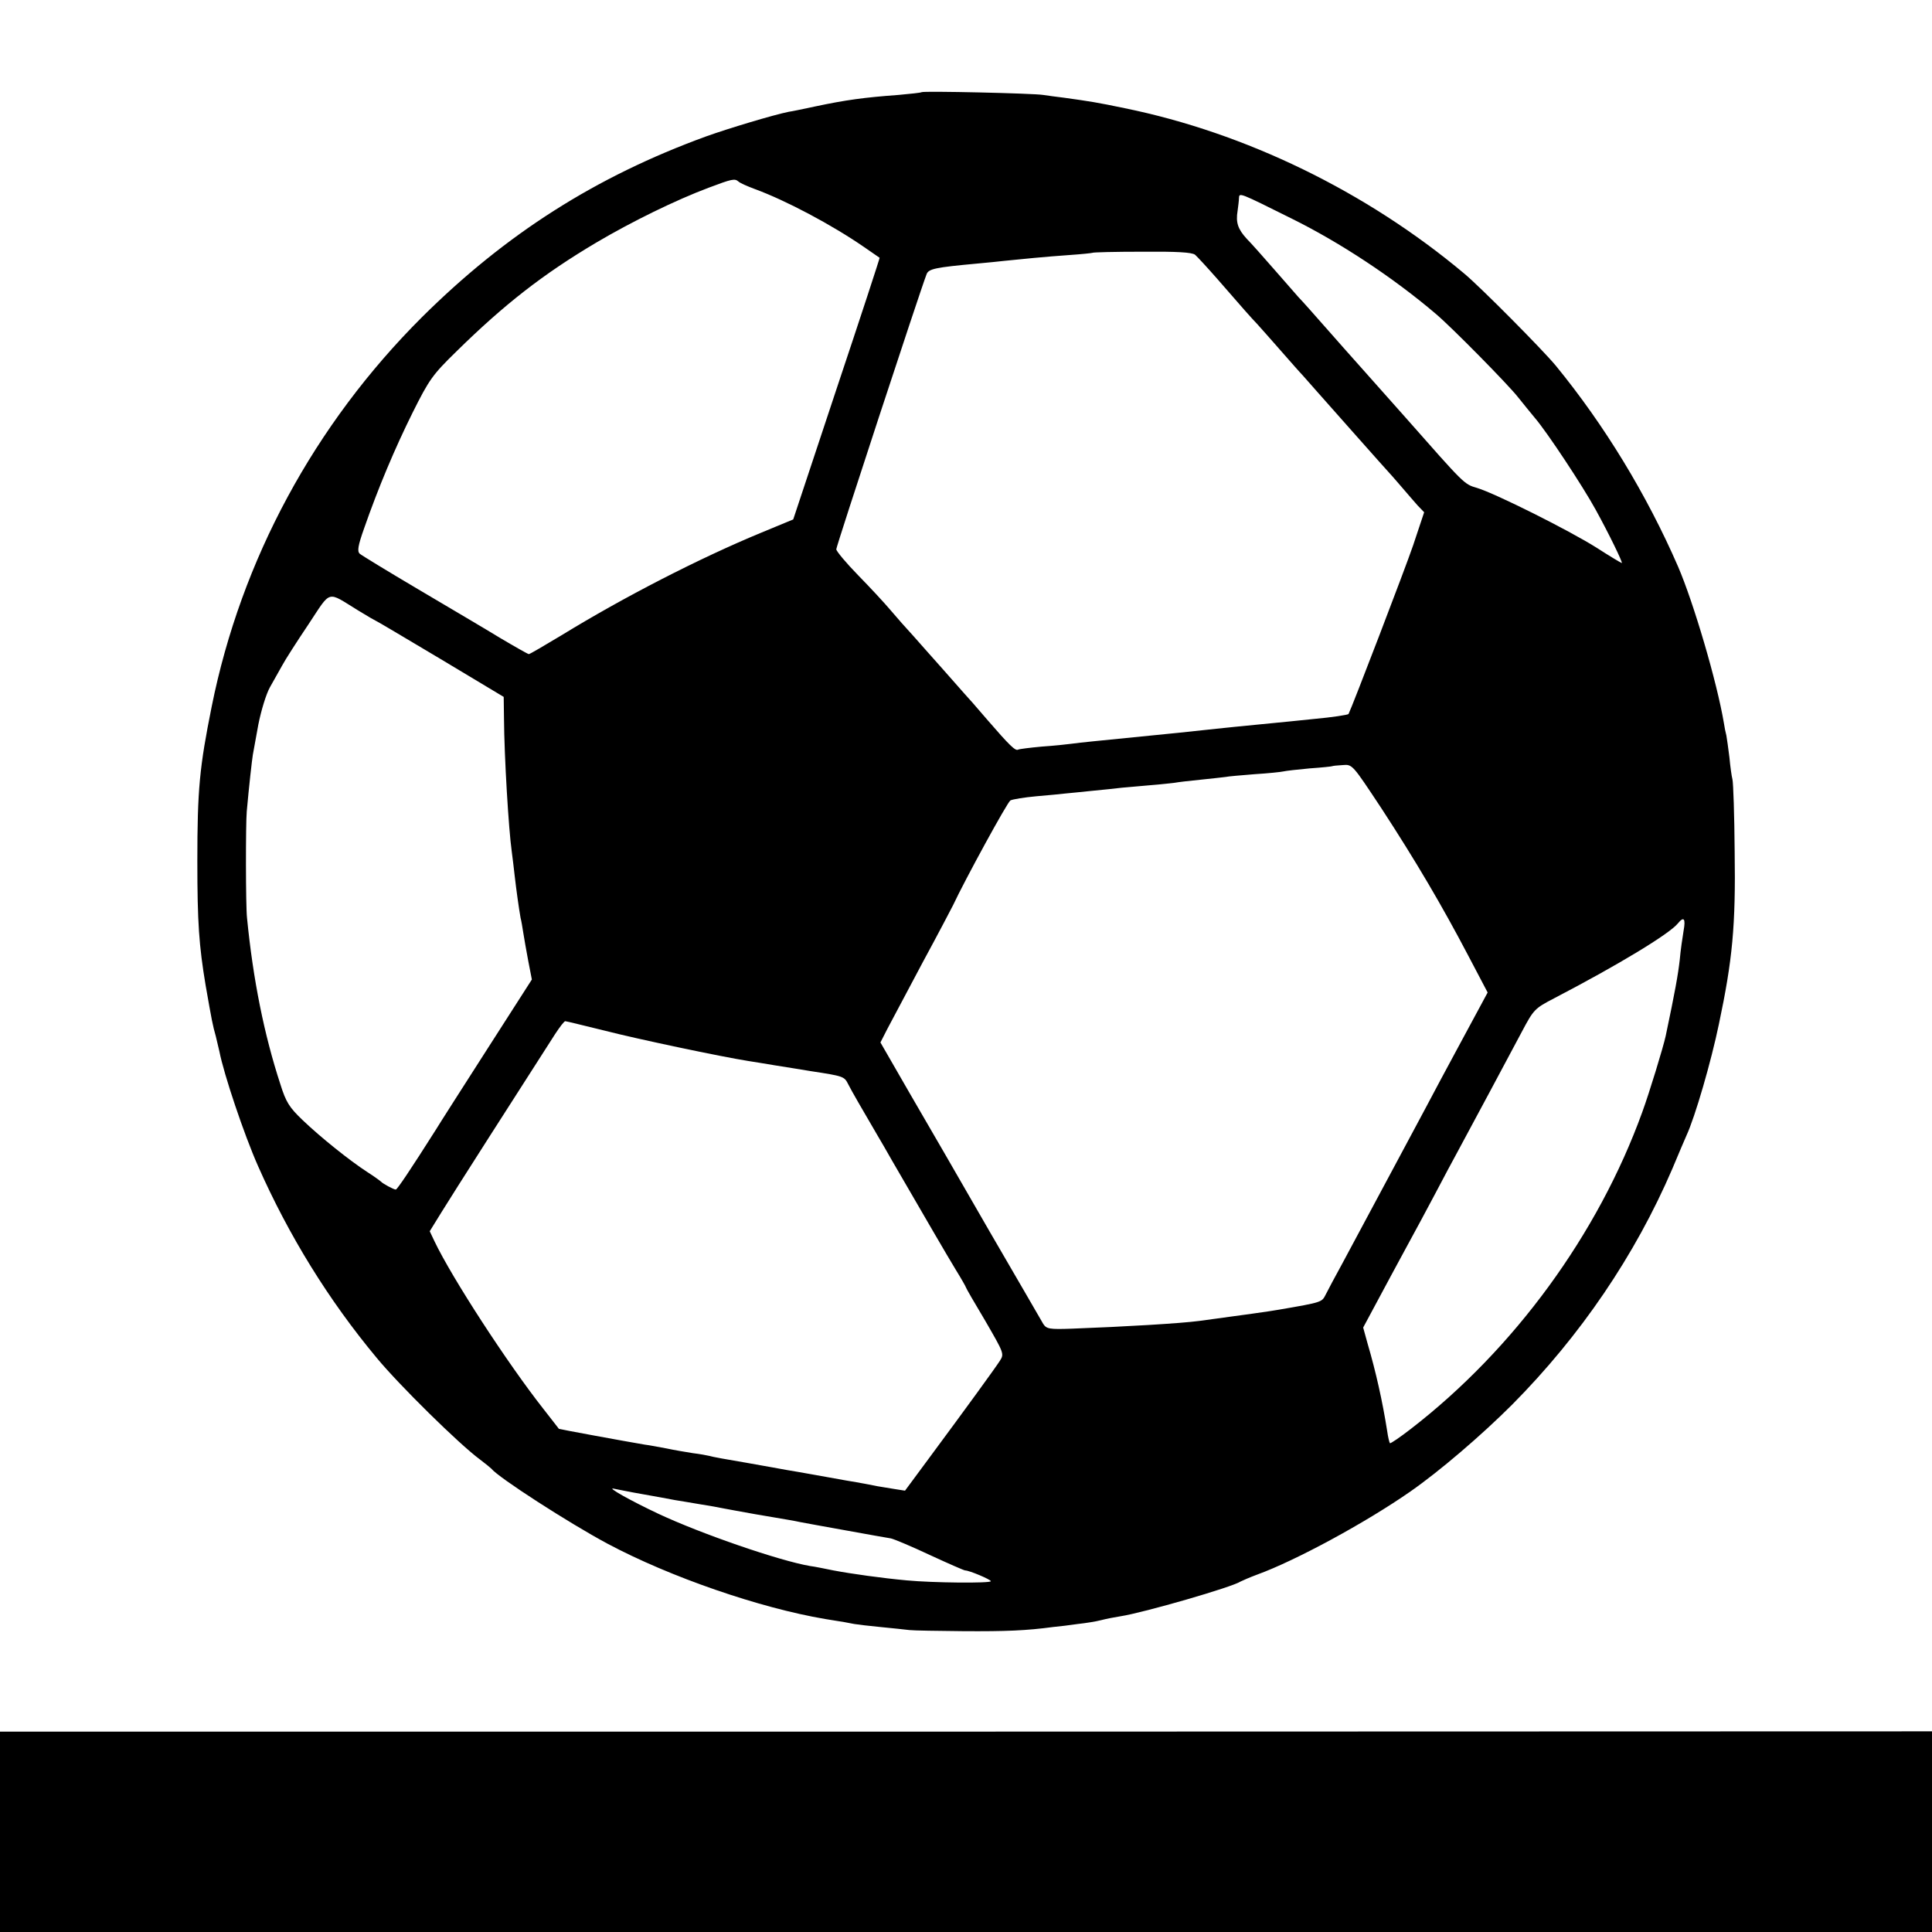
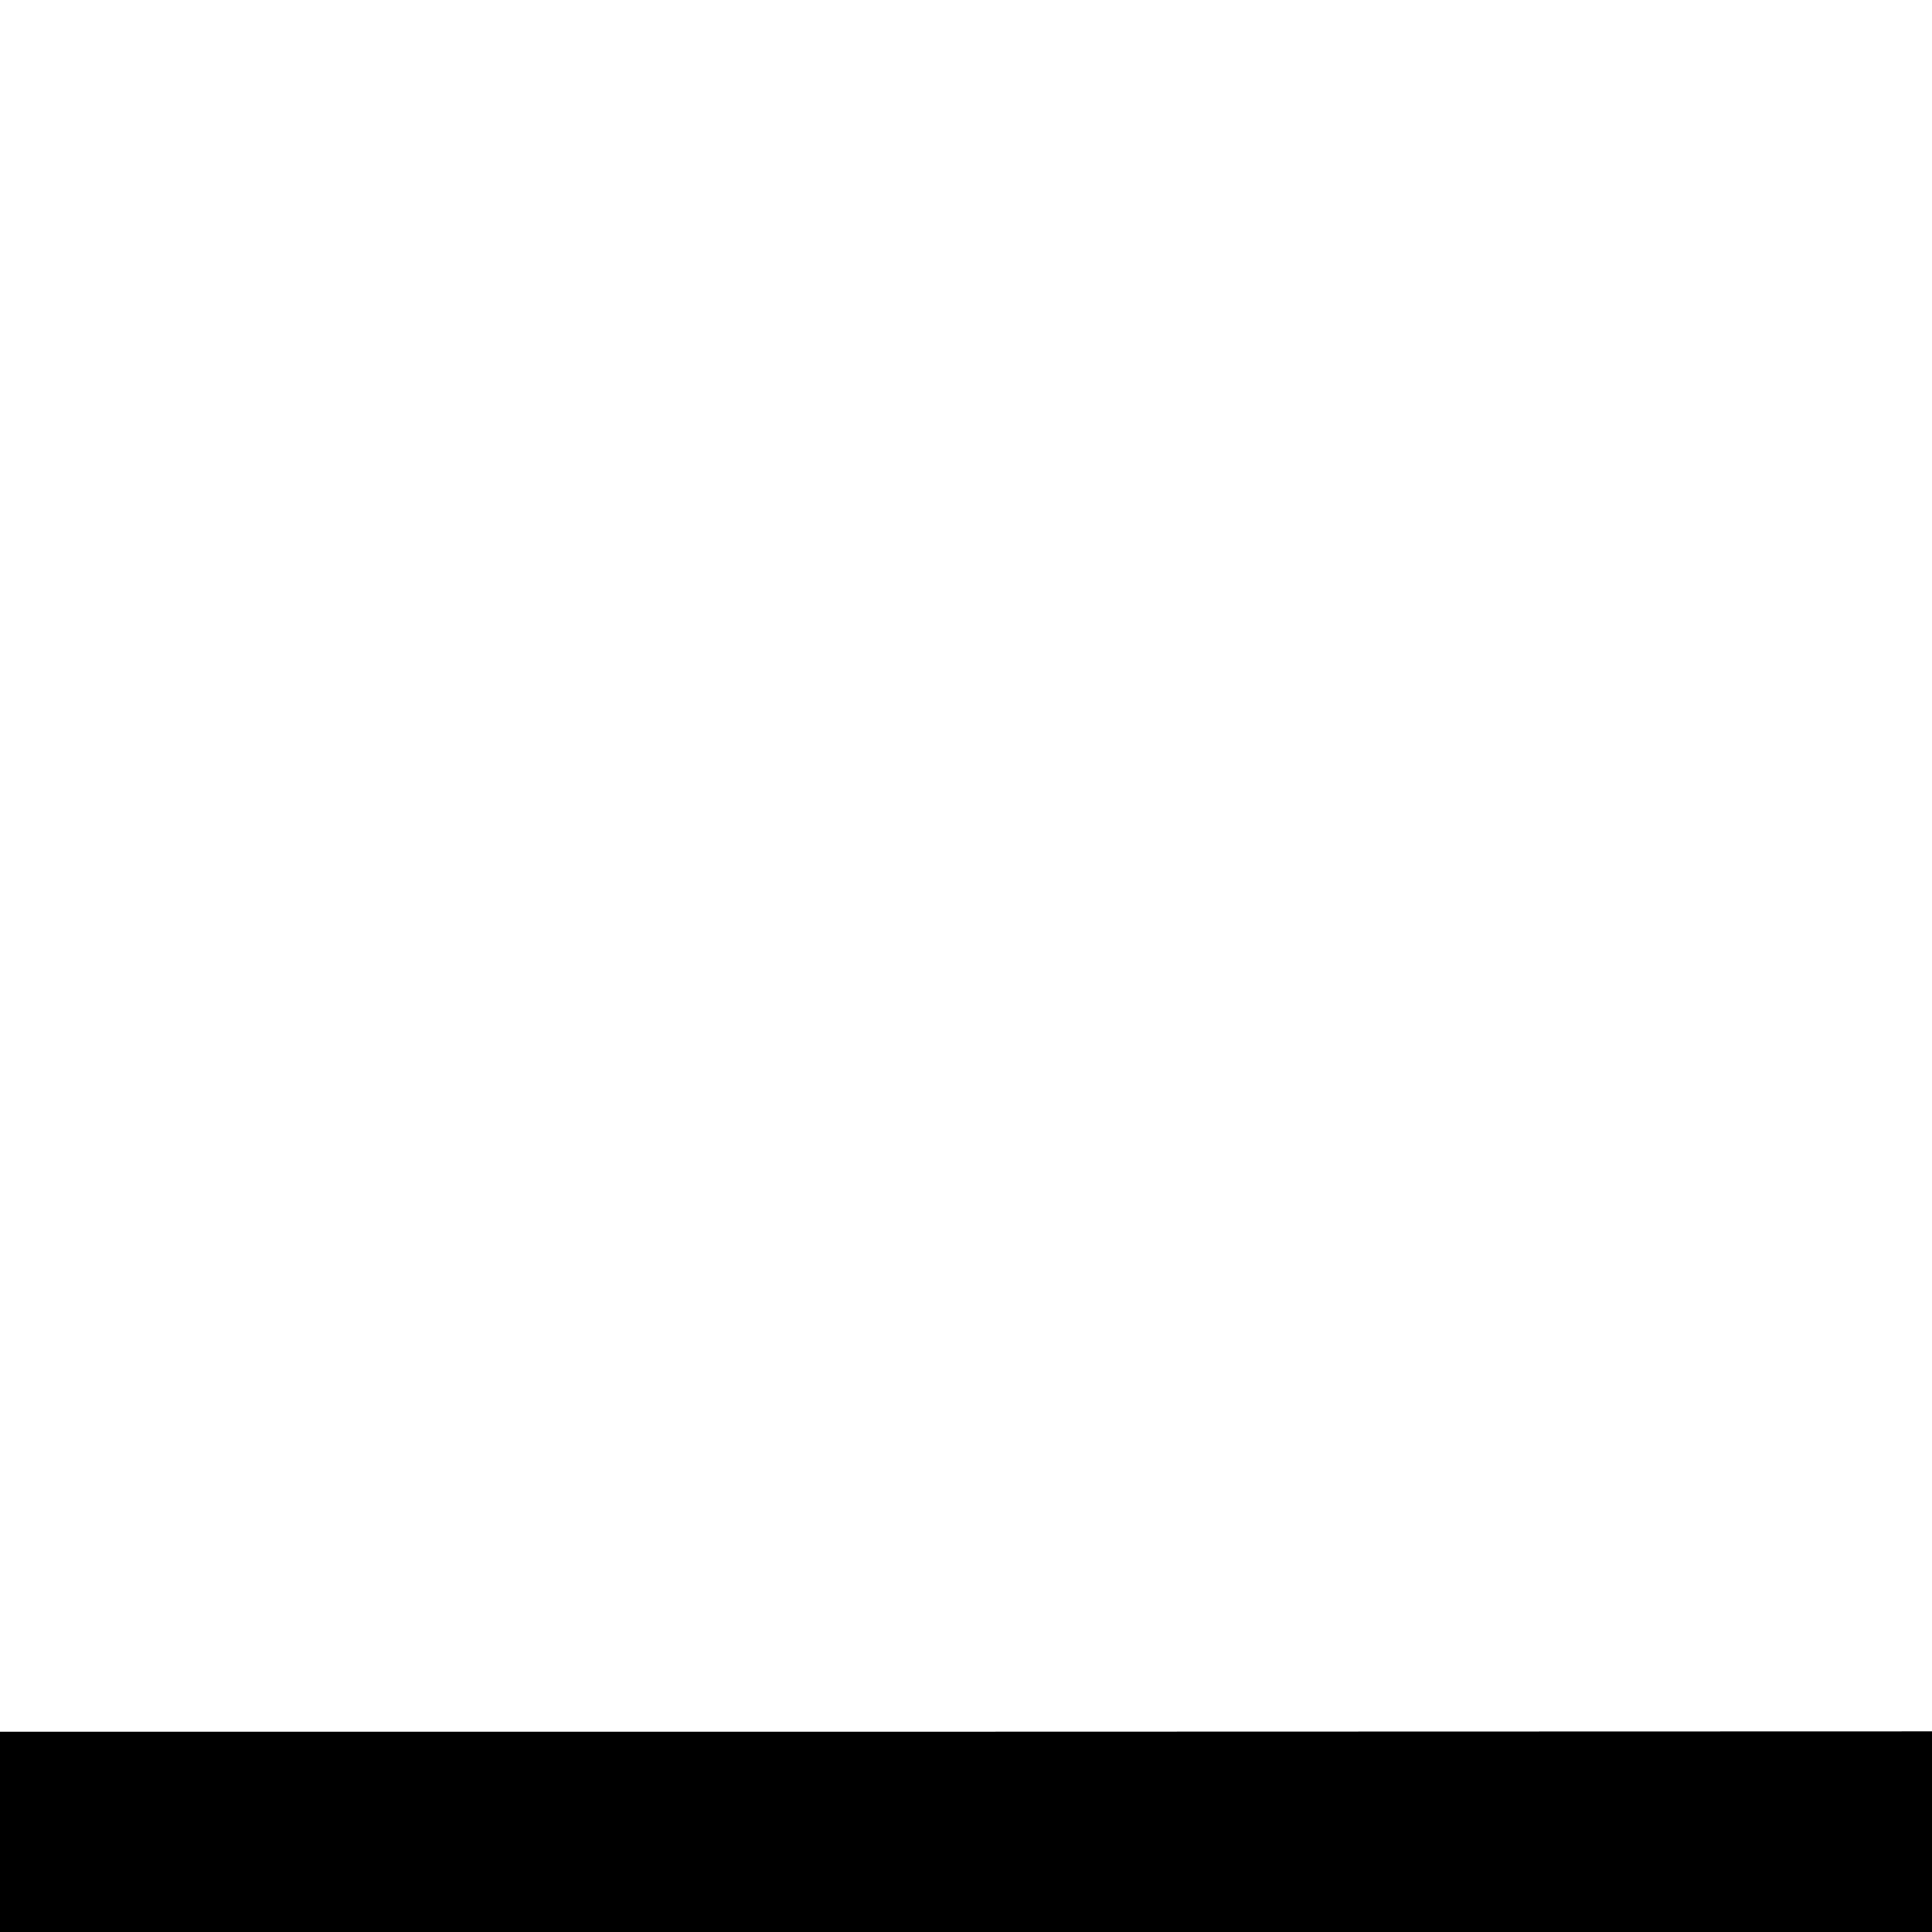
<svg xmlns="http://www.w3.org/2000/svg" version="1.0" width="700pt" height="700pt" viewBox="0 0 700 700" preserveAspectRatio="xMidYMid meet">
  <g transform="translate(0,700) scale(0.1,-0.1)" fill="#000000" stroke="none">
-     <path d="M3339 6666 c-2 -2 -40 -6 -84 -10 -123 -9 -190 -18 -303 -42 -42 -9 -85 -18 -94 -19 -55 -11 -218 -60 -299 -89 -401 -146 -727 -354 -1030 -655 -390 -389 -655 -879 -762 -1411 -44 -219 -52 -300 -52 -560 0 -223 6 -306 30 -450 23 -131 25 -142 37 -185 5 -22 11 -47 13 -55 16 -82 89 -300 140 -415 111 -251 255 -485 430 -695 81 -98 298 -312 374 -368 20 -15 38 -30 41 -33 25 -32 281 -197 421 -272 227 -121 552 -233 789 -273 64 -10 86 -14 105 -18 11 -2 54 -7 95 -11 41 -4 89 -9 105 -11 17 -2 104 -3 195 -4 155 -1 229 2 325 15 22 2 63 7 90 11 28 3 66 9 85 14 19 5 51 11 70 14 84 13 406 106 435 126 6 3 33 15 60 25 138 50 393 188 555 301 105 73 257 203 369 315 247 249 445 540 580 854 23 55 46 109 51 120 32 69 90 270 118 405 49 232 61 355 57 625 -1 132 -5 249 -8 261 -3 11 -8 47 -11 80 -4 32 -9 68 -11 79 -3 11 -7 31 -9 45 -25 149 -110 437 -166 567 -114 262 -267 513 -443 728 -48 58 -273 285 -332 334 -354 297 -793 510 -1230 599 -100 21 -127 25 -220 38 -27 3 -61 8 -75 10 -35 6 -436 15 -441 10z m-663 -324 c5 -5 32 -17 59 -27 112 -41 280 -130 397 -211 29 -20 54 -37 55 -38 1 -1 -69 -215 -156 -475 l-157 -473 -116 -48 c-225 -93 -499 -234 -724 -372 -62 -37 -114 -68 -118 -68 -3 0 -49 26 -103 58 -54 33 -188 112 -298 177 -110 65 -205 123 -212 129 -9 9 -6 29 16 91 52 149 111 289 176 420 60 120 72 137 158 221 175 172 315 281 509 396 129 76 286 153 406 198 85 32 94 34 108 22z m2004 -134 c174 -86 367 -213 522 -345 56 -47 262 -256 298 -302 19 -24 47 -58 61 -75 44 -51 174 -248 220 -332 48 -87 100 -194 95 -194 -2 0 -44 25 -92 56 -100 63 -366 196 -432 216 -48 14 -44 11 -262 258 -85 96 -157 177 -160 180 -4 4 -96 108 -185 209 -16 18 -35 39 -41 45 -5 6 -43 49 -84 96 -41 47 -87 99 -103 115 -32 35 -40 59 -33 101 2 16 5 37 5 46 1 21 0 21 191 -74z m-350 -131 c8 -7 44 -46 80 -87 93 -107 122 -140 145 -164 11 -12 49 -55 85 -96 36 -41 72 -82 80 -90 8 -9 28 -32 45 -51 31 -35 262 -296 280 -315 5 -6 23 -26 39 -45 16 -19 39 -45 52 -60 l24 -25 -40 -120 c-29 -85 -222 -588 -234 -611 -2 -3 -59 -12 -126 -18 -65 -7 -99 -10 -200 -20 -135 -13 -175 -18 -290 -30 -40 -4 -138 -14 -310 -31 -30 -3 -66 -7 -80 -9 -14 -2 -61 -7 -105 -10 -44 -4 -83 -9 -86 -11 -10 -6 -32 16 -110 106 -40 47 -78 90 -84 96 -5 6 -39 44 -75 85 -36 40 -85 96 -110 124 -25 27 -63 70 -84 95 -21 25 -73 81 -117 126 -43 44 -79 87 -79 94 0 11 303 934 327 996 7 20 31 25 183 39 36 3 81 8 100 10 57 6 149 15 235 21 44 3 81 7 83 8 1 2 82 4 180 4 124 1 181 -2 192 -11z m-3032 -1289 c34 -21 64 -38 65 -38 2 0 106 -62 232 -137 l230 -138 1 -75 c1 -144 17 -406 28 -484 3 -23 8 -63 11 -91 6 -52 15 -116 21 -150 3 -11 7 -36 10 -55 3 -19 11 -65 18 -102 l13 -67 -159 -248 c-87 -136 -173 -270 -190 -298 -90 -142 -139 -215 -144 -215 -8 0 -48 22 -54 29 -3 3 -25 19 -50 35 -63 41 -167 124 -234 188 -48 46 -60 65 -80 129 -59 180 -99 379 -121 603 -5 42 -5 343 -1 386 8 90 19 187 22 205 2 11 11 60 20 110 10 50 28 110 42 135 14 25 34 61 45 80 10 19 53 86 94 147 85 128 65 122 181 51z m3706 -715 c126 -193 221 -355 315 -534 l71 -135 -21 -39 c-12 -22 -52 -96 -89 -165 -37 -69 -89 -165 -115 -215 -42 -79 -141 -263 -300 -560 -27 -49 -55 -102 -62 -116 -14 -27 -11 -27 -168 -54 -26 -5 -134 -20 -290 -41 -68 -9 -272 -21 -461 -28 -82 -3 -92 -1 -104 17 -6 11 -94 162 -195 336 -100 174 -230 399 -289 500 l-106 184 25 49 c14 26 72 135 128 241 57 105 106 199 110 207 43 92 197 374 208 380 8 4 50 11 94 15 44 4 91 8 105 10 14 1 59 6 100 10 41 4 89 9 105 11 17 1 63 6 102 9 40 3 81 8 90 9 10 2 52 7 93 11 41 4 82 9 91 10 8 2 55 6 105 10 49 3 96 8 104 10 8 2 51 7 95 11 44 3 81 7 82 8 1 1 18 3 38 4 35 3 35 2 139 -155z m1096 -445 c-4 -24 -11 -71 -14 -106 -6 -53 -17 -115 -51 -276 -9 -41 -59 -205 -85 -276 -160 -442 -464 -858 -838 -1147 -40 -31 -74 -54 -76 -52 -2 2 -7 22 -10 44 -17 108 -41 215 -71 317 l-16 58 51 95 c28 53 75 139 104 193 29 53 77 142 106 197 29 55 65 123 80 150 48 89 187 348 233 435 44 83 47 86 118 123 234 122 417 233 448 271 22 27 29 18 21 -26z m-3910 -362 c120 -31 425 -95 520 -110 19 -3 63 -10 98 -16 34 -5 92 -15 130 -21 118 -18 121 -19 135 -47 12 -24 52 -93 107 -187 10 -16 33 -57 52 -90 127 -219 196 -338 230 -394 21 -34 38 -64 38 -66 0 -2 31 -56 70 -121 67 -116 69 -119 53 -144 -18 -28 -122 -171 -256 -352 l-88 -119 -38 6 c-20 3 -48 8 -61 10 -25 5 -60 12 -115 21 -39 7 -183 33 -215 38 -14 3 -79 14 -145 26 -66 11 -127 22 -135 25 -8 2 -35 7 -60 10 -25 4 -67 11 -95 17 -27 5 -63 12 -80 14 -66 11 -310 56 -310 57 -1 1 -26 34 -56 72 -130 165 -331 474 -395 608 l-17 36 42 68 c34 56 288 453 412 646 17 26 33 47 37 47 4 0 68 -16 142 -34z m140 -1680 c47 -8 99 -18 115 -21 17 -3 57 -9 90 -15 33 -5 71 -12 85 -15 14 -3 66 -12 115 -21 129 -22 137 -23 165 -29 14 -3 88 -16 165 -30 77 -14 150 -27 163 -29 13 -3 77 -30 143 -61 65 -30 122 -55 126 -55 15 0 93 -33 93 -39 0 -8 -212 -6 -305 3 -88 8 -202 24 -265 36 -30 6 -68 14 -85 16 -111 19 -393 116 -549 189 -100 47 -193 99 -161 91 11 -2 58 -12 105 -20z" />
    <path d="M0 363 l0 -363 3500 0 3500 0 0 363 0 364 -3500 -1 -3500 0 0 -363z" />
  </g>
</svg>